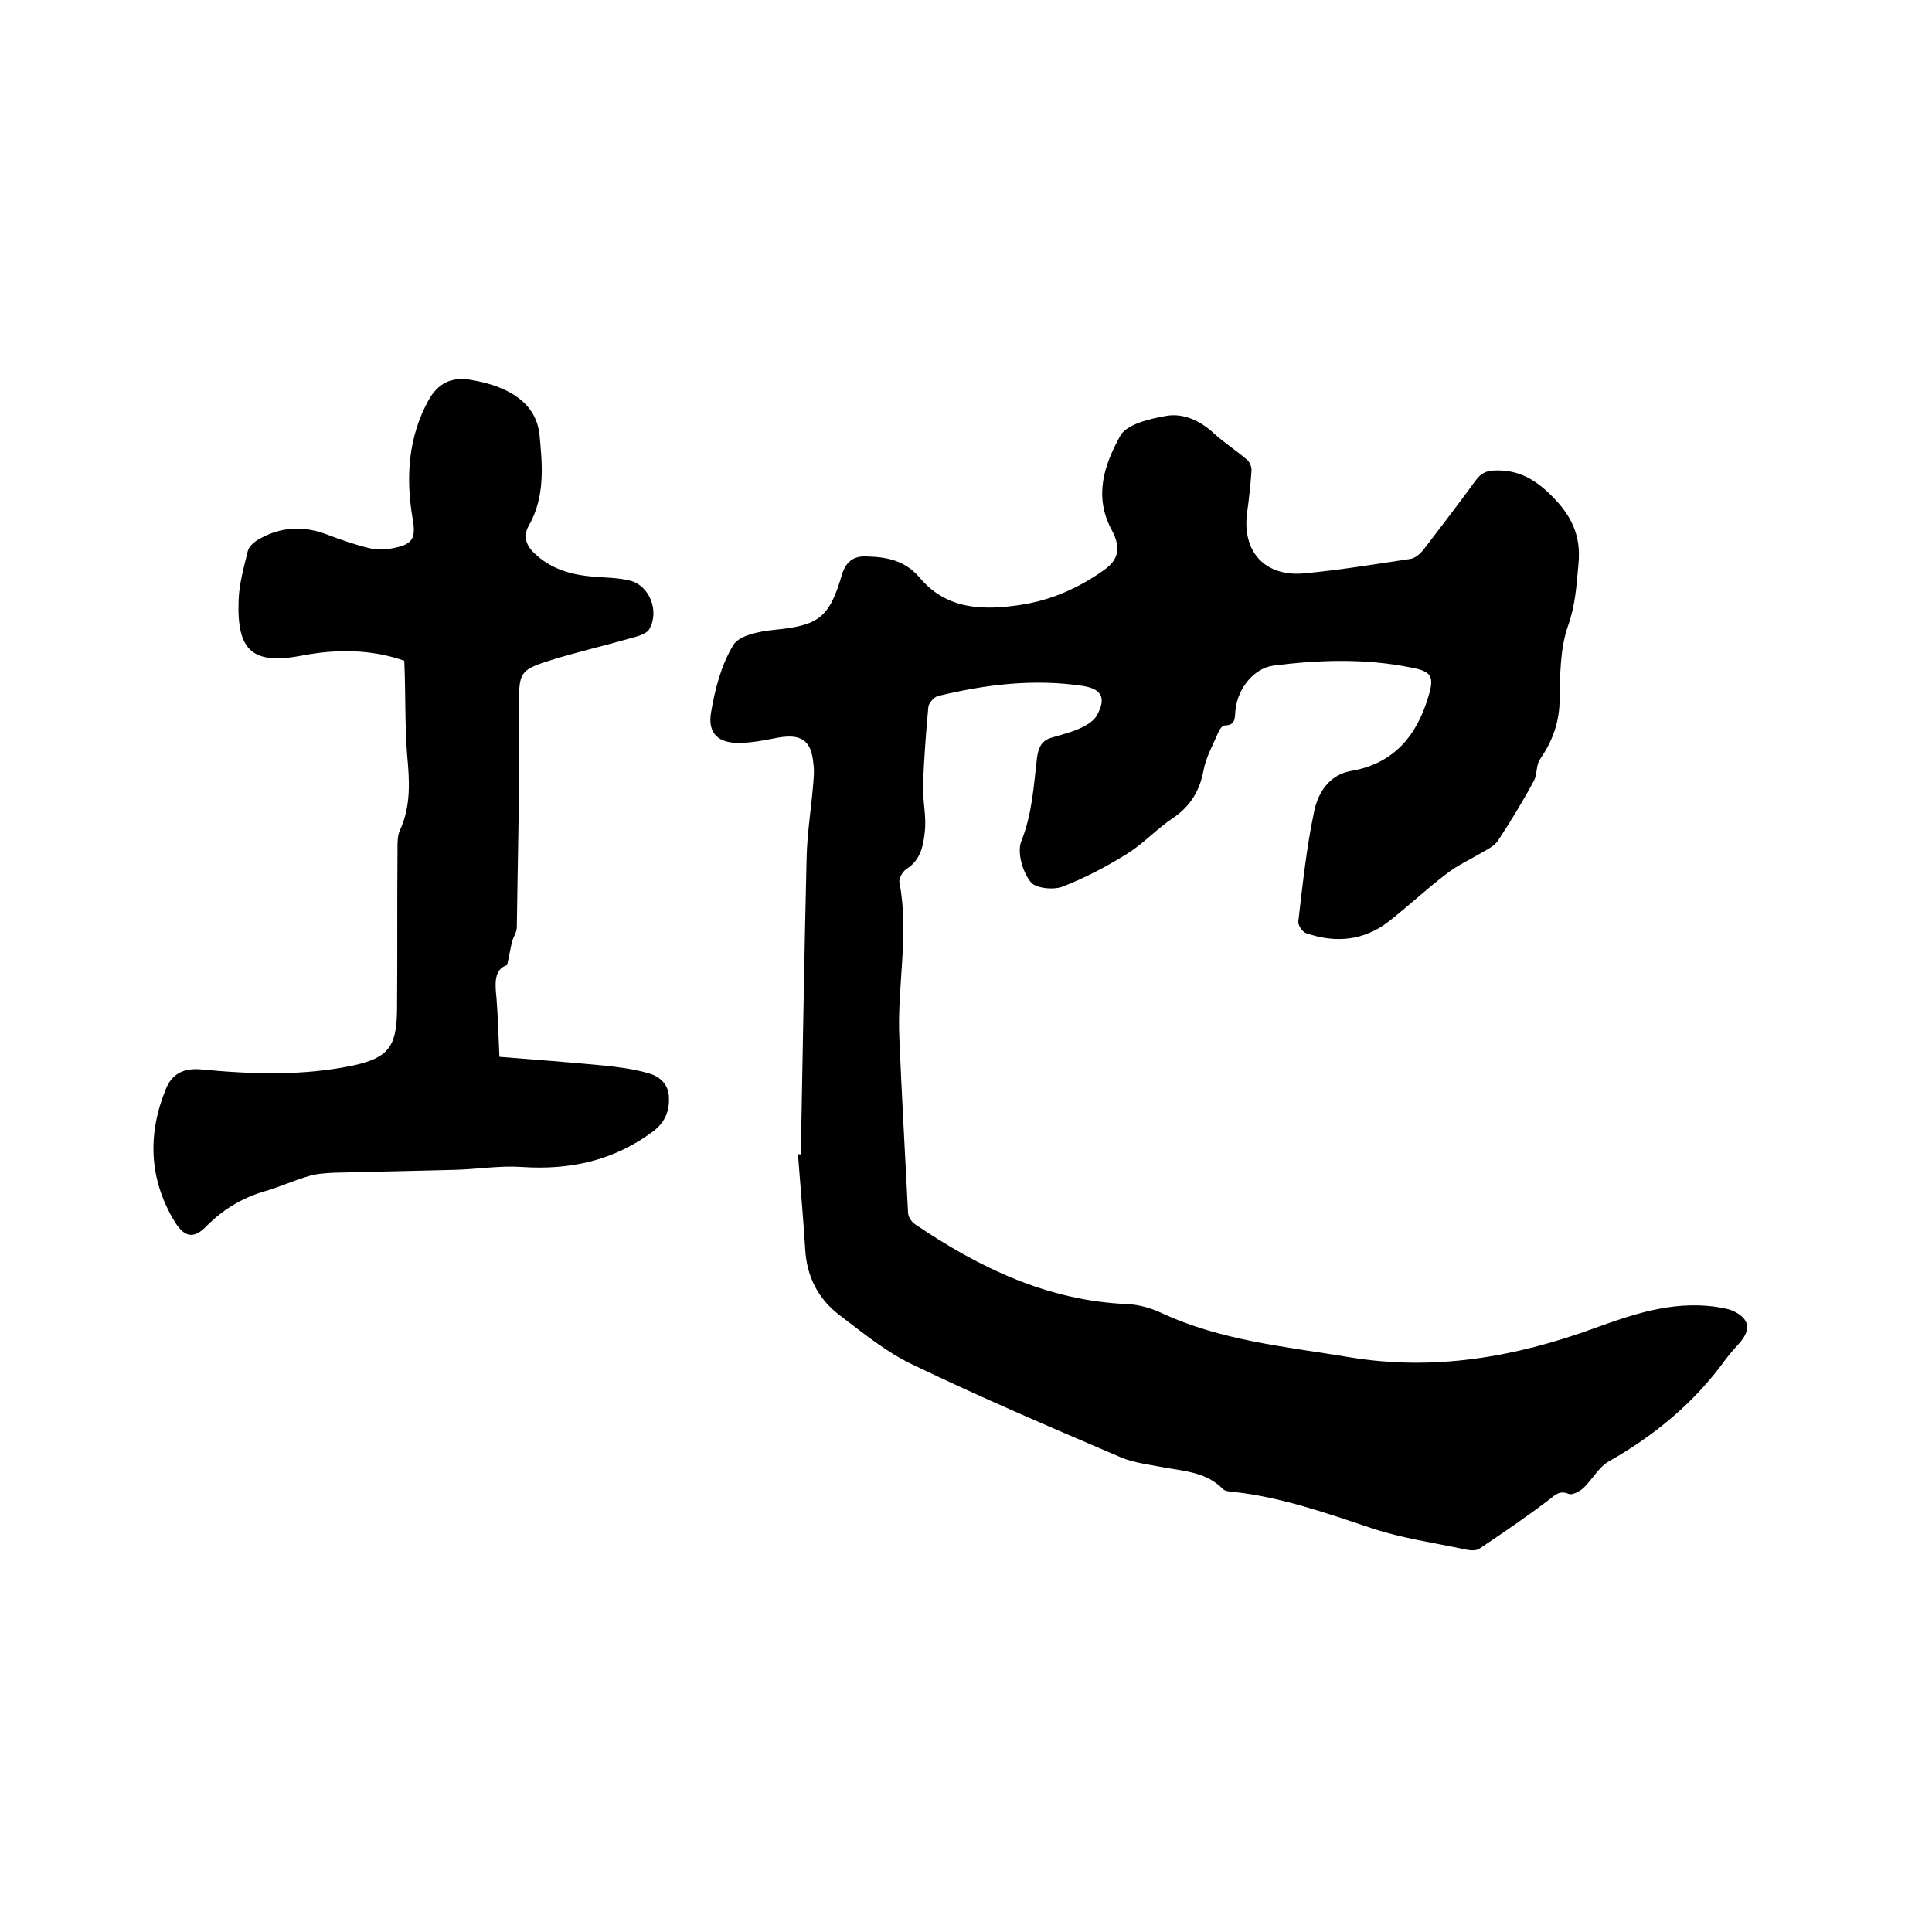
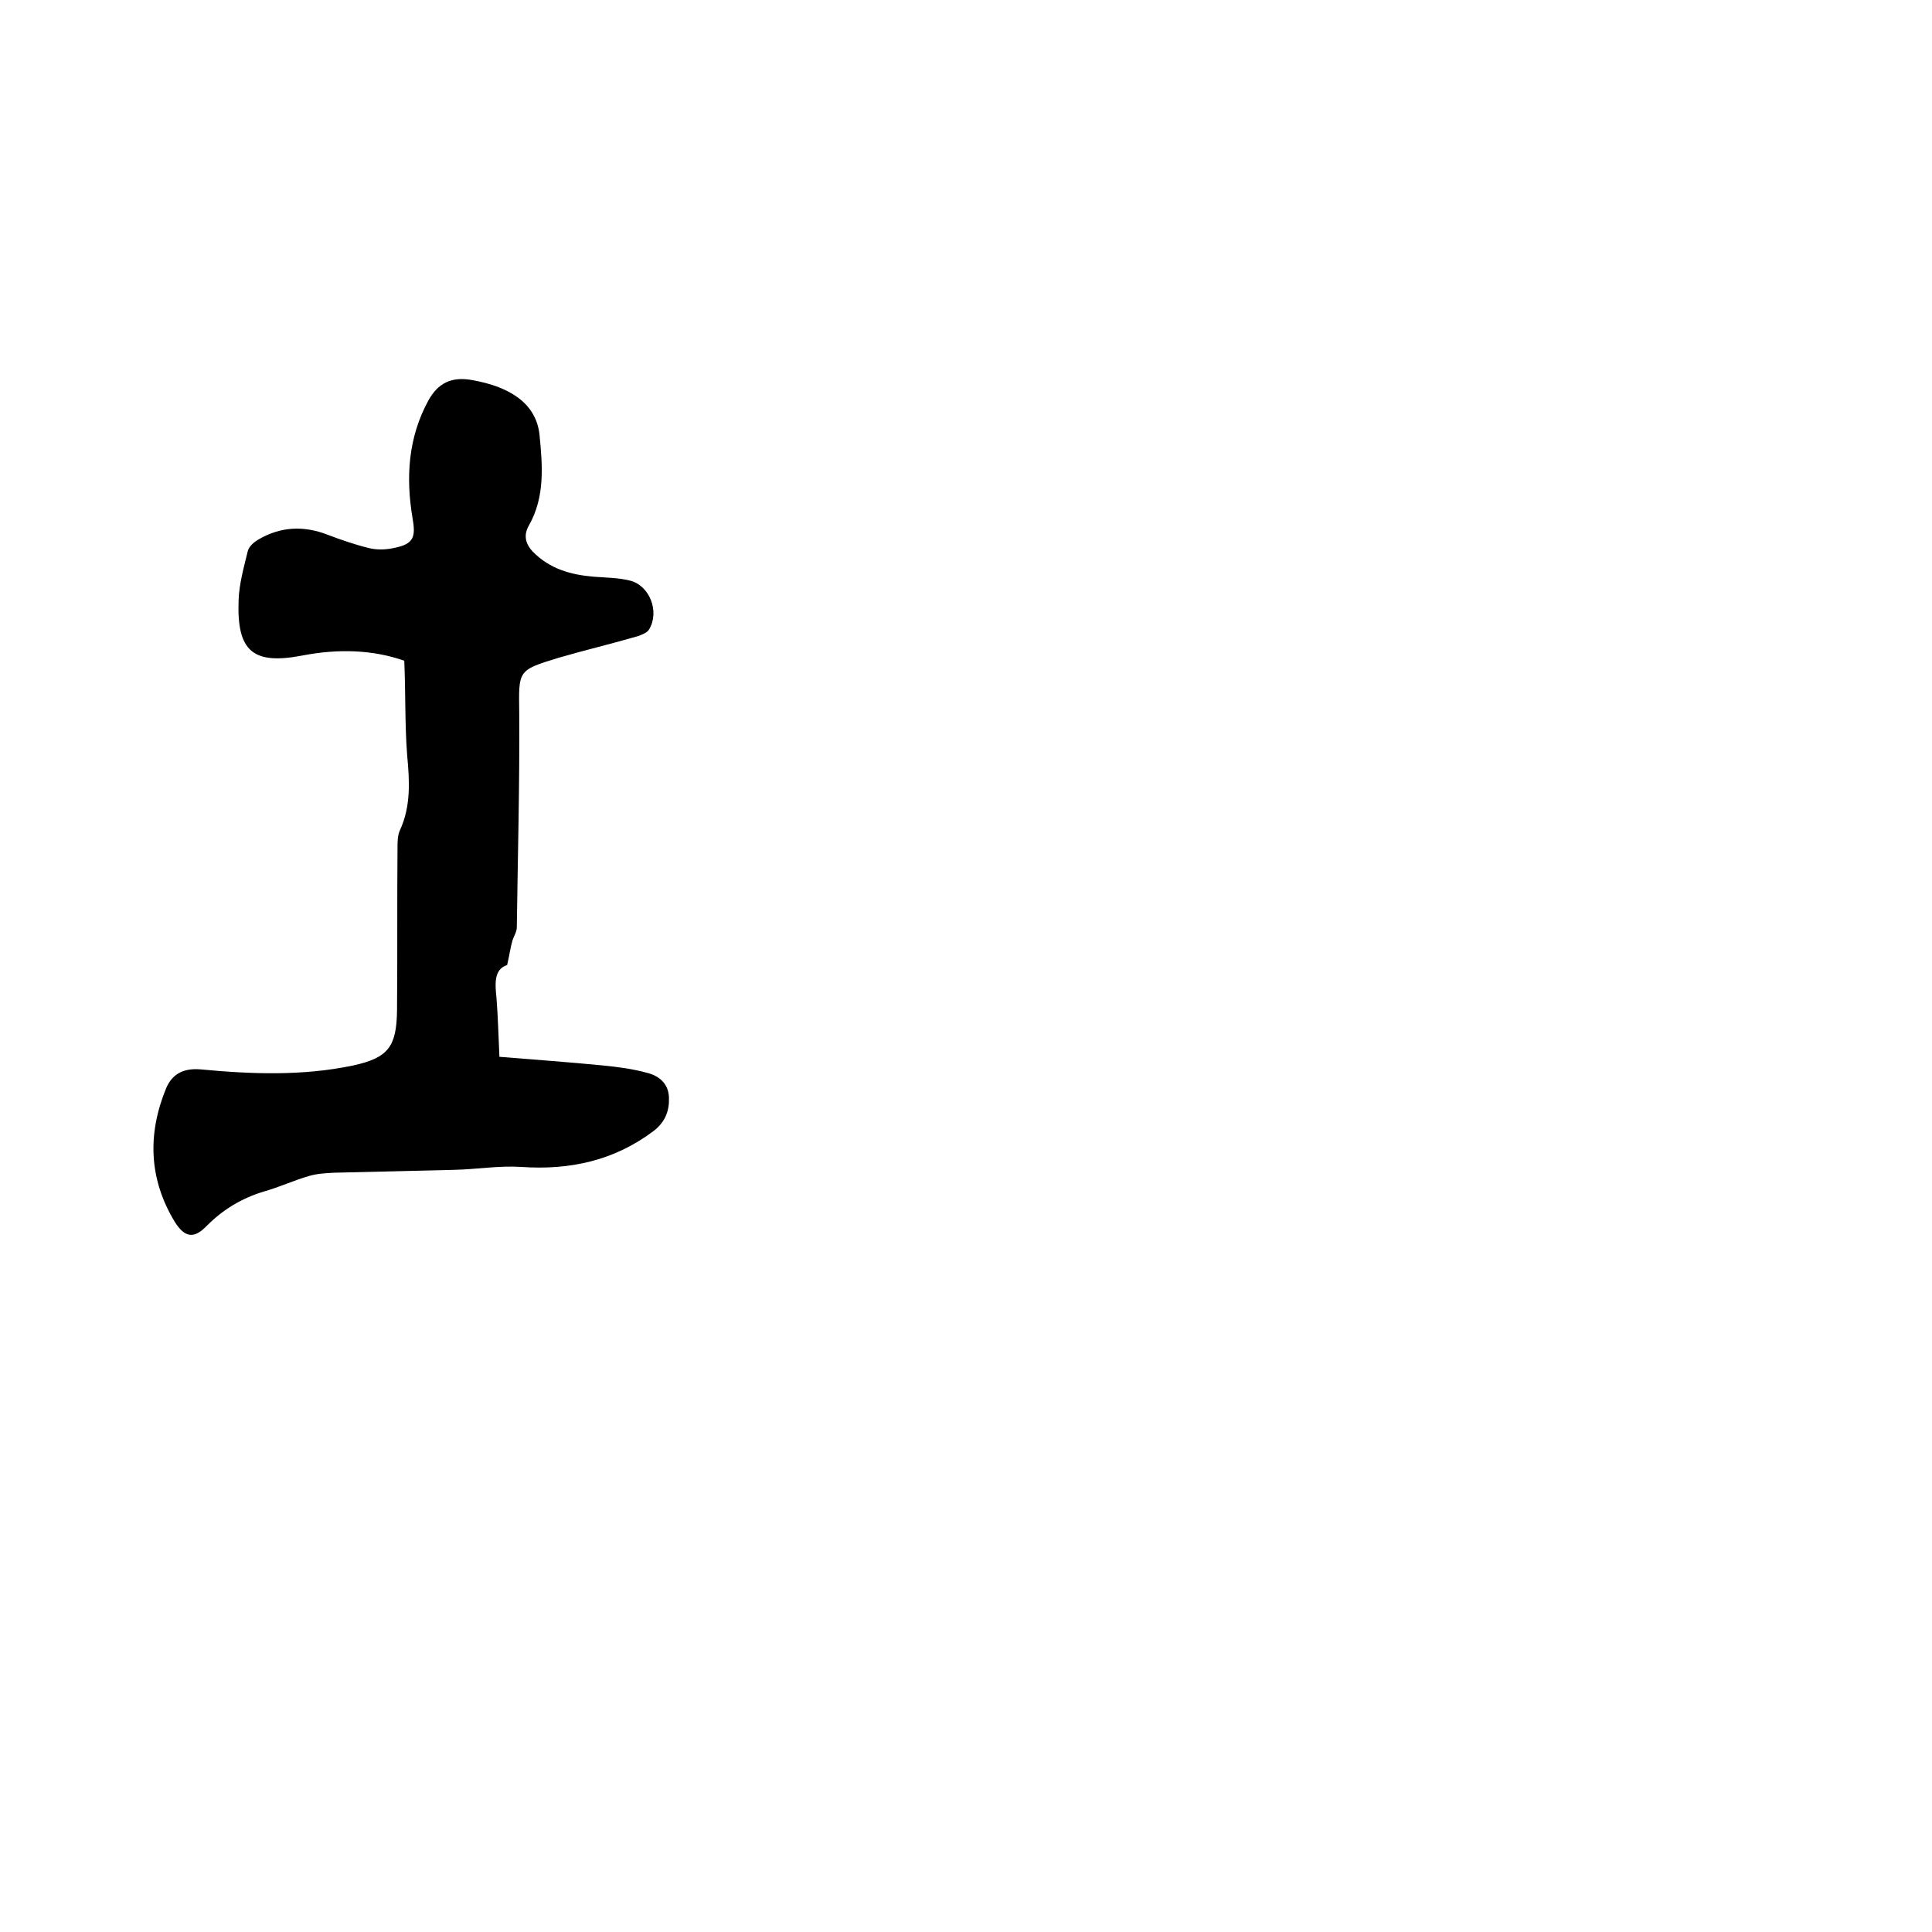
<svg xmlns="http://www.w3.org/2000/svg" enable-background="new 0 0 400 400" viewBox="0 0 400 400">
-   <path d="m165.8 239c.4-20.4.7-40.8 1.2-61.3.1-5.3 1-10.5 1.4-15.8.1-1.3.2-2.5 0-3.8-.4-4.8-2.5-6.2-7.2-5.4-2.7.5-5.4 1.1-8.1 1.1-4.3.1-6.6-1.9-5.9-6.2.8-4.8 2.1-9.9 4.6-14 1.2-2.1 5.5-2.9 8.5-3.2 9.1-.9 11.4-2.4 14-11.4.8-2.6 2.3-3.9 5-3.8 4.3.1 8.1.8 11.2 4.5 5.6 6.6 13.2 6.7 21 5.5 6.3-1 11.9-3.5 17.1-7.2 2.8-2 3.7-4.4 1.5-8.4-3.7-7-1.4-13.5 1.8-19.3 1.3-2.5 6.2-3.6 9.6-4.2 3.5-.6 7 1 9.8 3.6 2.2 2 4.7 3.6 6.9 5.5.6.5 1 1.6.9 2.4-.2 2.8-.5 5.7-.9 8.5-1.1 8.1 3.7 13.4 11.9 12.6 7.4-.7 14.7-1.9 22-3 1-.2 2-1.1 2.7-2 3.6-4.7 7.2-9.4 10.7-14.2 1.1-1.5 2.2-2.1 4.2-2.1 4.6-.1 7.9 1.7 11.3 5 4.3 4.2 6.4 8.4 5.8 14.4-.4 4.3-.6 8.3-2.1 12.6-1.7 4.7-1.7 10.2-1.8 15.3 0 4.7-1.4 8.6-4 12.4-.9 1.2-.6 3.2-1.3 4.5-2.3 4.3-4.8 8.4-7.5 12.5-.7 1-2 1.7-3.1 2.3-2.5 1.5-5.2 2.7-7.5 4.5-4.1 3.1-7.9 6.7-12 9.9-5.2 4-11 4.5-17.1 2.4-.8-.3-1.7-1.7-1.6-2.4.9-7.7 1.7-15.4 3.3-22.9.8-3.8 3.1-7.5 7.7-8.3 8.7-1.5 13.5-7.2 15.9-15.3 1.3-4.2.8-5.3-3.6-6.1-9.4-1.9-19-1.6-28.4-.4-4 .5-7.4 4.6-7.9 9.1-.2 1.5.2 3.3-2.3 3.3-.4 0-1 .8-1.2 1.3-1.1 2.6-2.6 5.2-3.1 7.9-.8 4.3-2.7 7.5-6.4 10-3.3 2.2-6.1 5.3-9.5 7.4-4.2 2.6-8.7 5-13.4 6.8-1.9.7-5.7.3-6.6-1.1-1.6-2.1-2.7-5.9-1.9-8.2 2.3-5.7 2.6-11.5 3.3-17.4.3-2.1.9-3.6 3.1-4.2 2-.6 4.1-1.1 6-2 1.3-.6 2.7-1.5 3.3-2.6 2-3.6 1-5.5-3-6.1-10.1-1.5-20-.3-29.9 2.1-.8.2-1.9 1.4-2 2.3-.5 5.4-.9 10.8-1.1 16.2-.1 3.1.7 6.2.4 9.3-.3 3-.8 6.1-3.8 8-.8.5-1.6 1.9-1.5 2.7 2.1 10.8-.5 21.5 0 32.3.5 12.1 1.2 24.1 1.8 36.1 0 .9.7 2 1.5 2.5 13.3 9 27.4 15.8 43.9 16.5 2.4.1 4.8.8 7 1.8 12.4 5.8 25.8 7 39 9.2 17.5 2.9 34.2 0 50.7-6 7.9-2.9 16-5.6 24.7-4.5 1.3.2 2.8.4 4 .9 3.4 1.6 3.8 3.8 1.4 6.6-1 1.1-2 2.2-2.9 3.4-6.4 8.9-14.6 15.7-24.1 21.1-2.2 1.2-3.5 3.8-5.4 5.6-.8.7-2.3 1.5-3 1.2-1.9-.8-2.8.2-4.1 1.2-4.7 3.6-9.6 6.9-14.5 10.2-.7.4-1.9.3-2.8.1-6.5-1.4-13.1-2.3-19.4-4.4-9.3-3.1-18.6-6.4-28.4-7.5-.8-.1-1.9-.1-2.4-.6-3.4-3.5-7.9-3.7-12.3-4.5-3-.6-6.1-.9-8.9-2.1-14.5-6.2-29-12.4-43.1-19.2-5.5-2.6-10.3-6.6-15.2-10.3-4.4-3.4-6.7-8-7-13.7-.4-6.5-1-13.1-1.5-19.6.2.1.4.1.6.1z" />
  <path d="m83.7 136.8c-6.5-2.3-13.7-2.5-21-1.1-10.3 2-13.7-.8-13.3-11.4.1-3.4 1.1-6.9 1.9-10.2.2-.9 1.3-1.9 2.2-2.4 4.6-2.7 9.4-2.9 14.3-1 2.9 1.1 5.8 2.1 8.7 2.8 1.7.4 3.6.3 5.3-.1 3.9-.8 4.3-2.3 3.6-6.2-1.4-8.4-.9-16.6 3.3-24.3 2-3.6 4.8-5 9.1-4.2 7.9 1.4 13.2 4.9 13.9 11.3.6 6.3 1.2 12.8-2.2 18.8-1.1 1.9-.8 3.7.8 5.4 3.5 3.6 7.9 4.8 12.6 5.2 2.5.2 5.1.2 7.5.8 4.1 1 6.2 6.4 4 10.1-.4.7-1.5 1.1-2.3 1.4-5.5 1.6-11 2.9-16.5 4.5-8.5 2.6-8.2 2.6-8.1 11.4.1 14.8-.3 29.6-.5 44.4 0 .9-.6 1.8-.9 2.7-.4 1.4-.6 2.9-1.1 5.1-2.8.9-2.5 3.9-2.2 6.9.3 3.9.4 7.8.6 12.1 7.3.6 14.4 1.1 21.5 1.8 3 .3 6.1.7 9 1.5 2.5.6 4.5 2.2 4.6 5.1.1 2.7-.7 5-3.1 6.9-8.2 6.2-17.4 8.2-27.5 7.5-4.6-.3-9.2.5-13.8.6-8.3.2-16.7.4-25 .6-1.8.1-3.6.2-5.2.7-3.1.9-6.1 2.3-9.3 3.2-4.6 1.4-8.4 3.7-11.8 7.1-2.6 2.7-4.5 2.5-6.6-.8-5.4-8.9-5.7-18.2-1.8-27.7 1.2-2.8 3.4-4.2 7.1-3.9 10.5 1 21.1 1.4 31.6-.8 7.3-1.6 9-3.9 9.1-11.4.1-11.2 0-22.4.1-33.6 0-1.3 0-2.6.5-3.7 2.3-5 2-10.2 1.5-15.5-.5-6.4-.3-12.8-.6-19.6z" />
</svg>